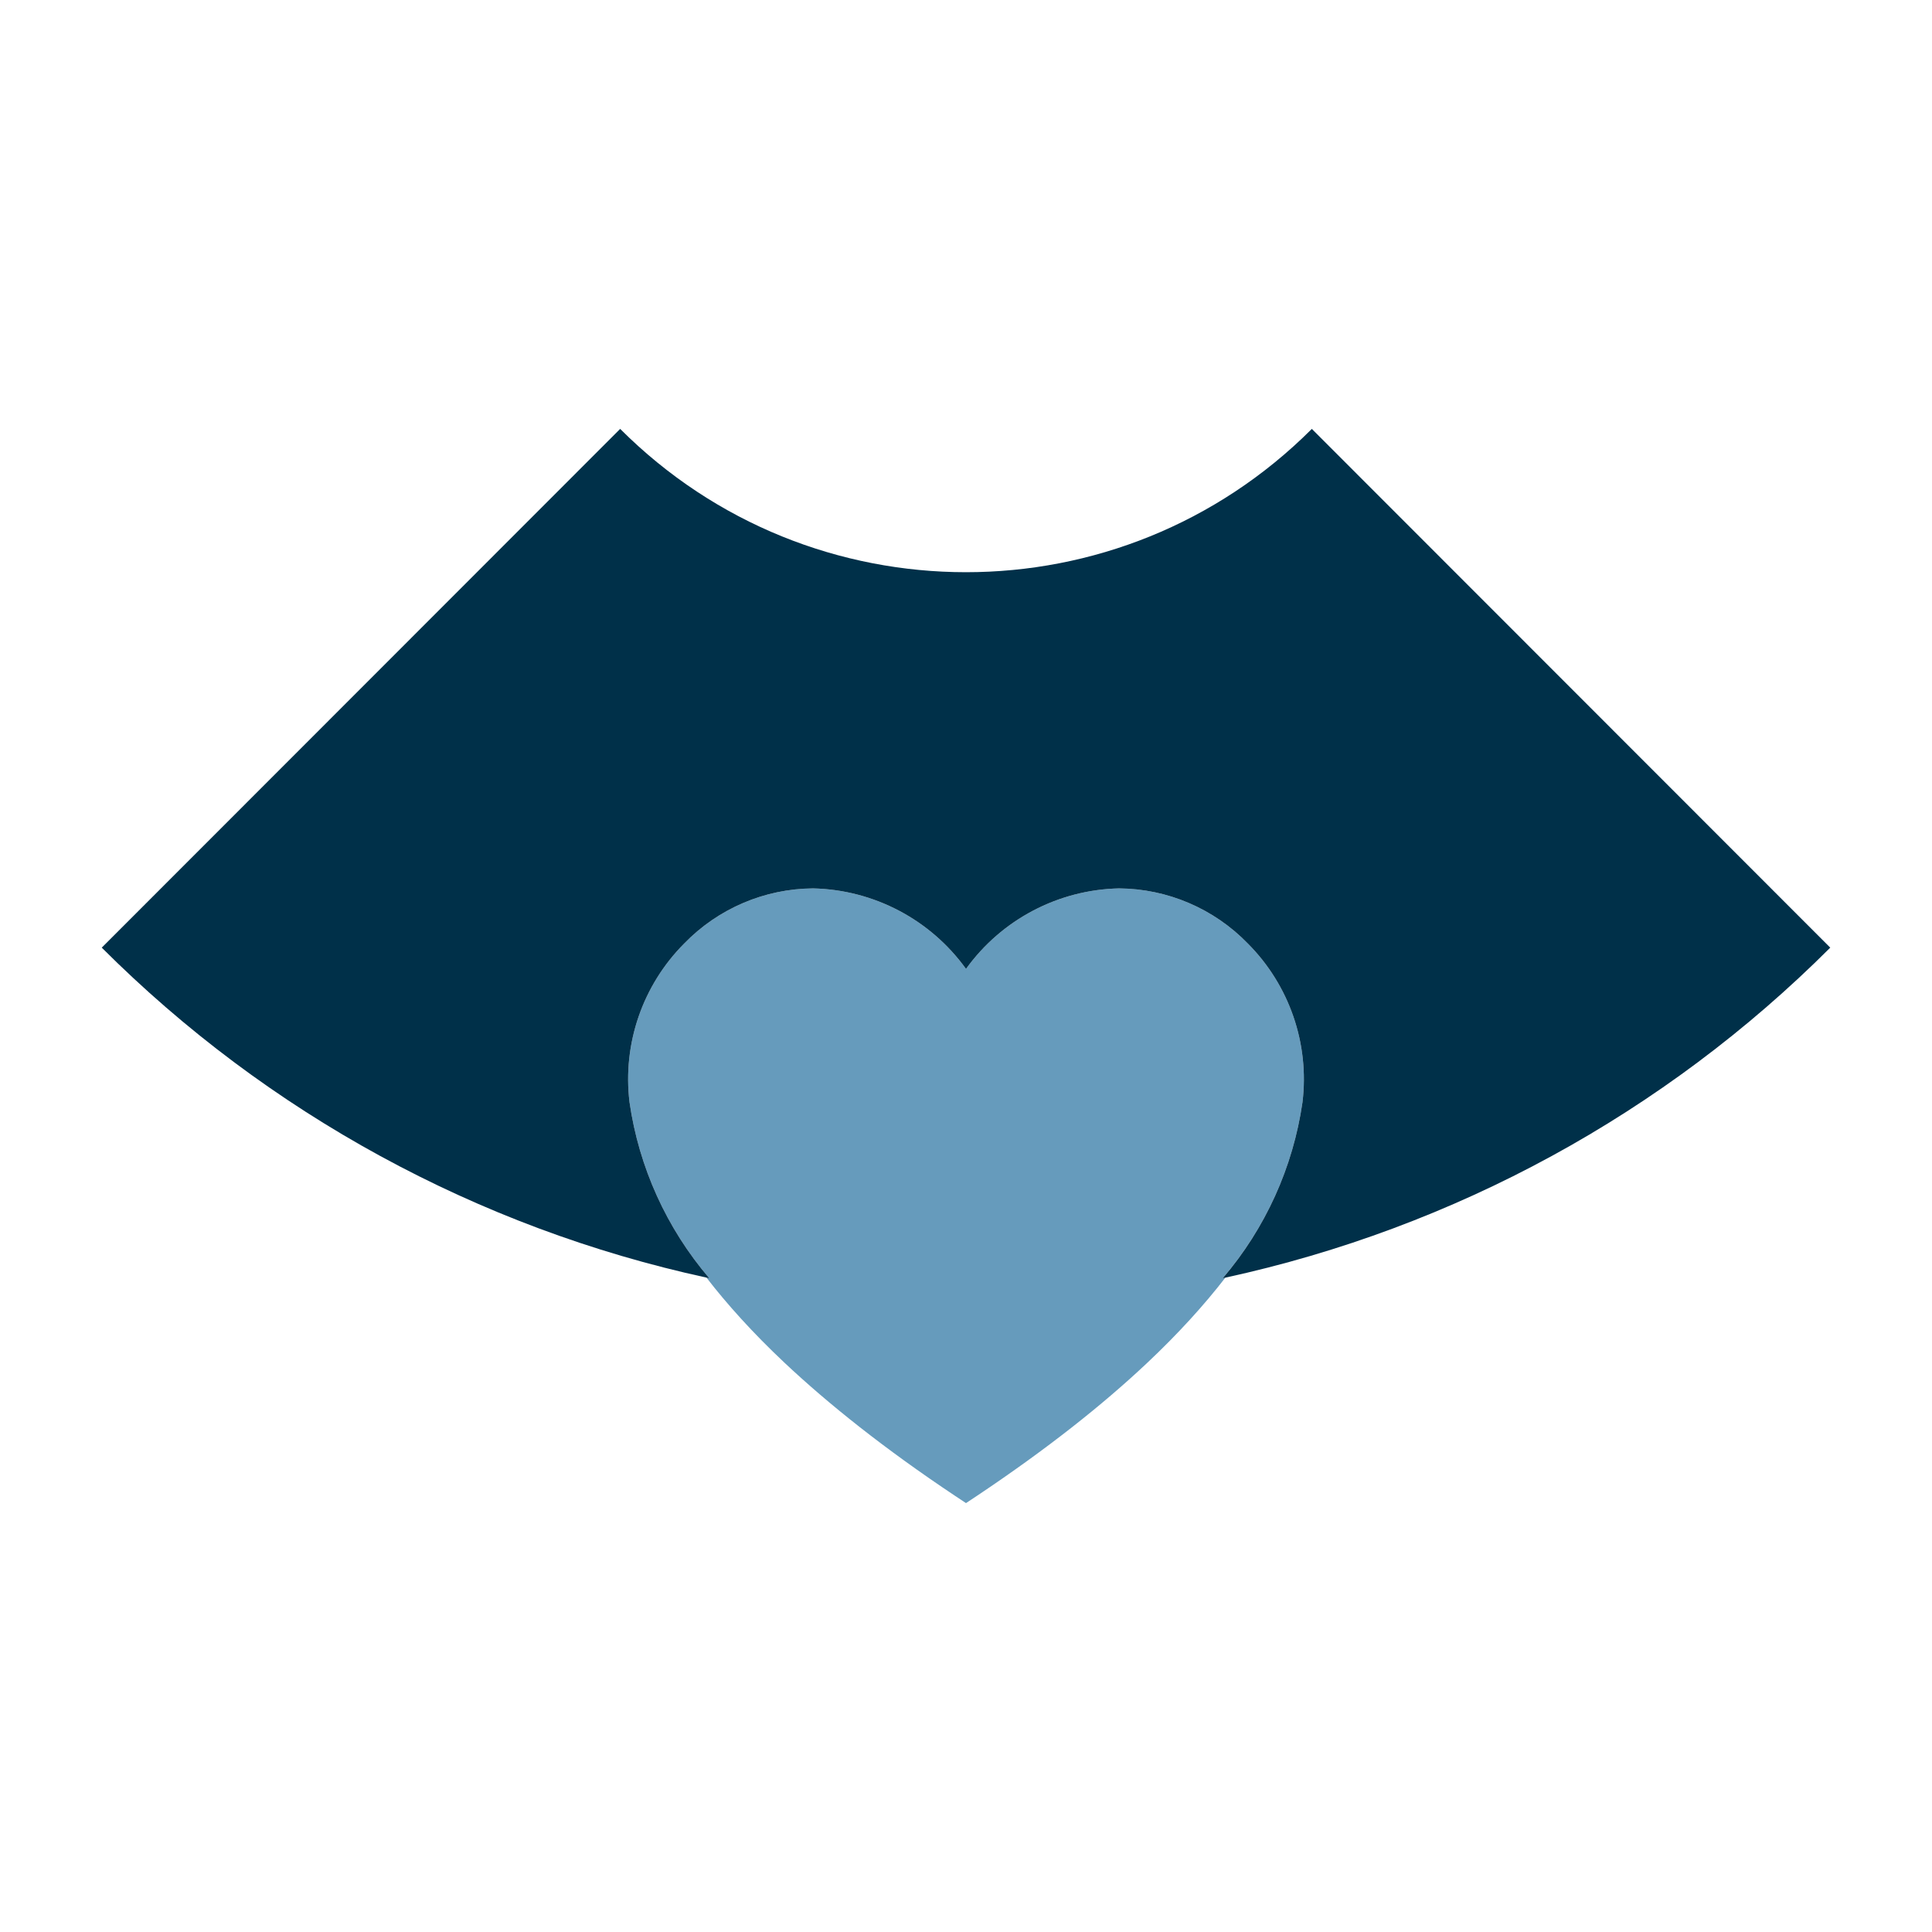
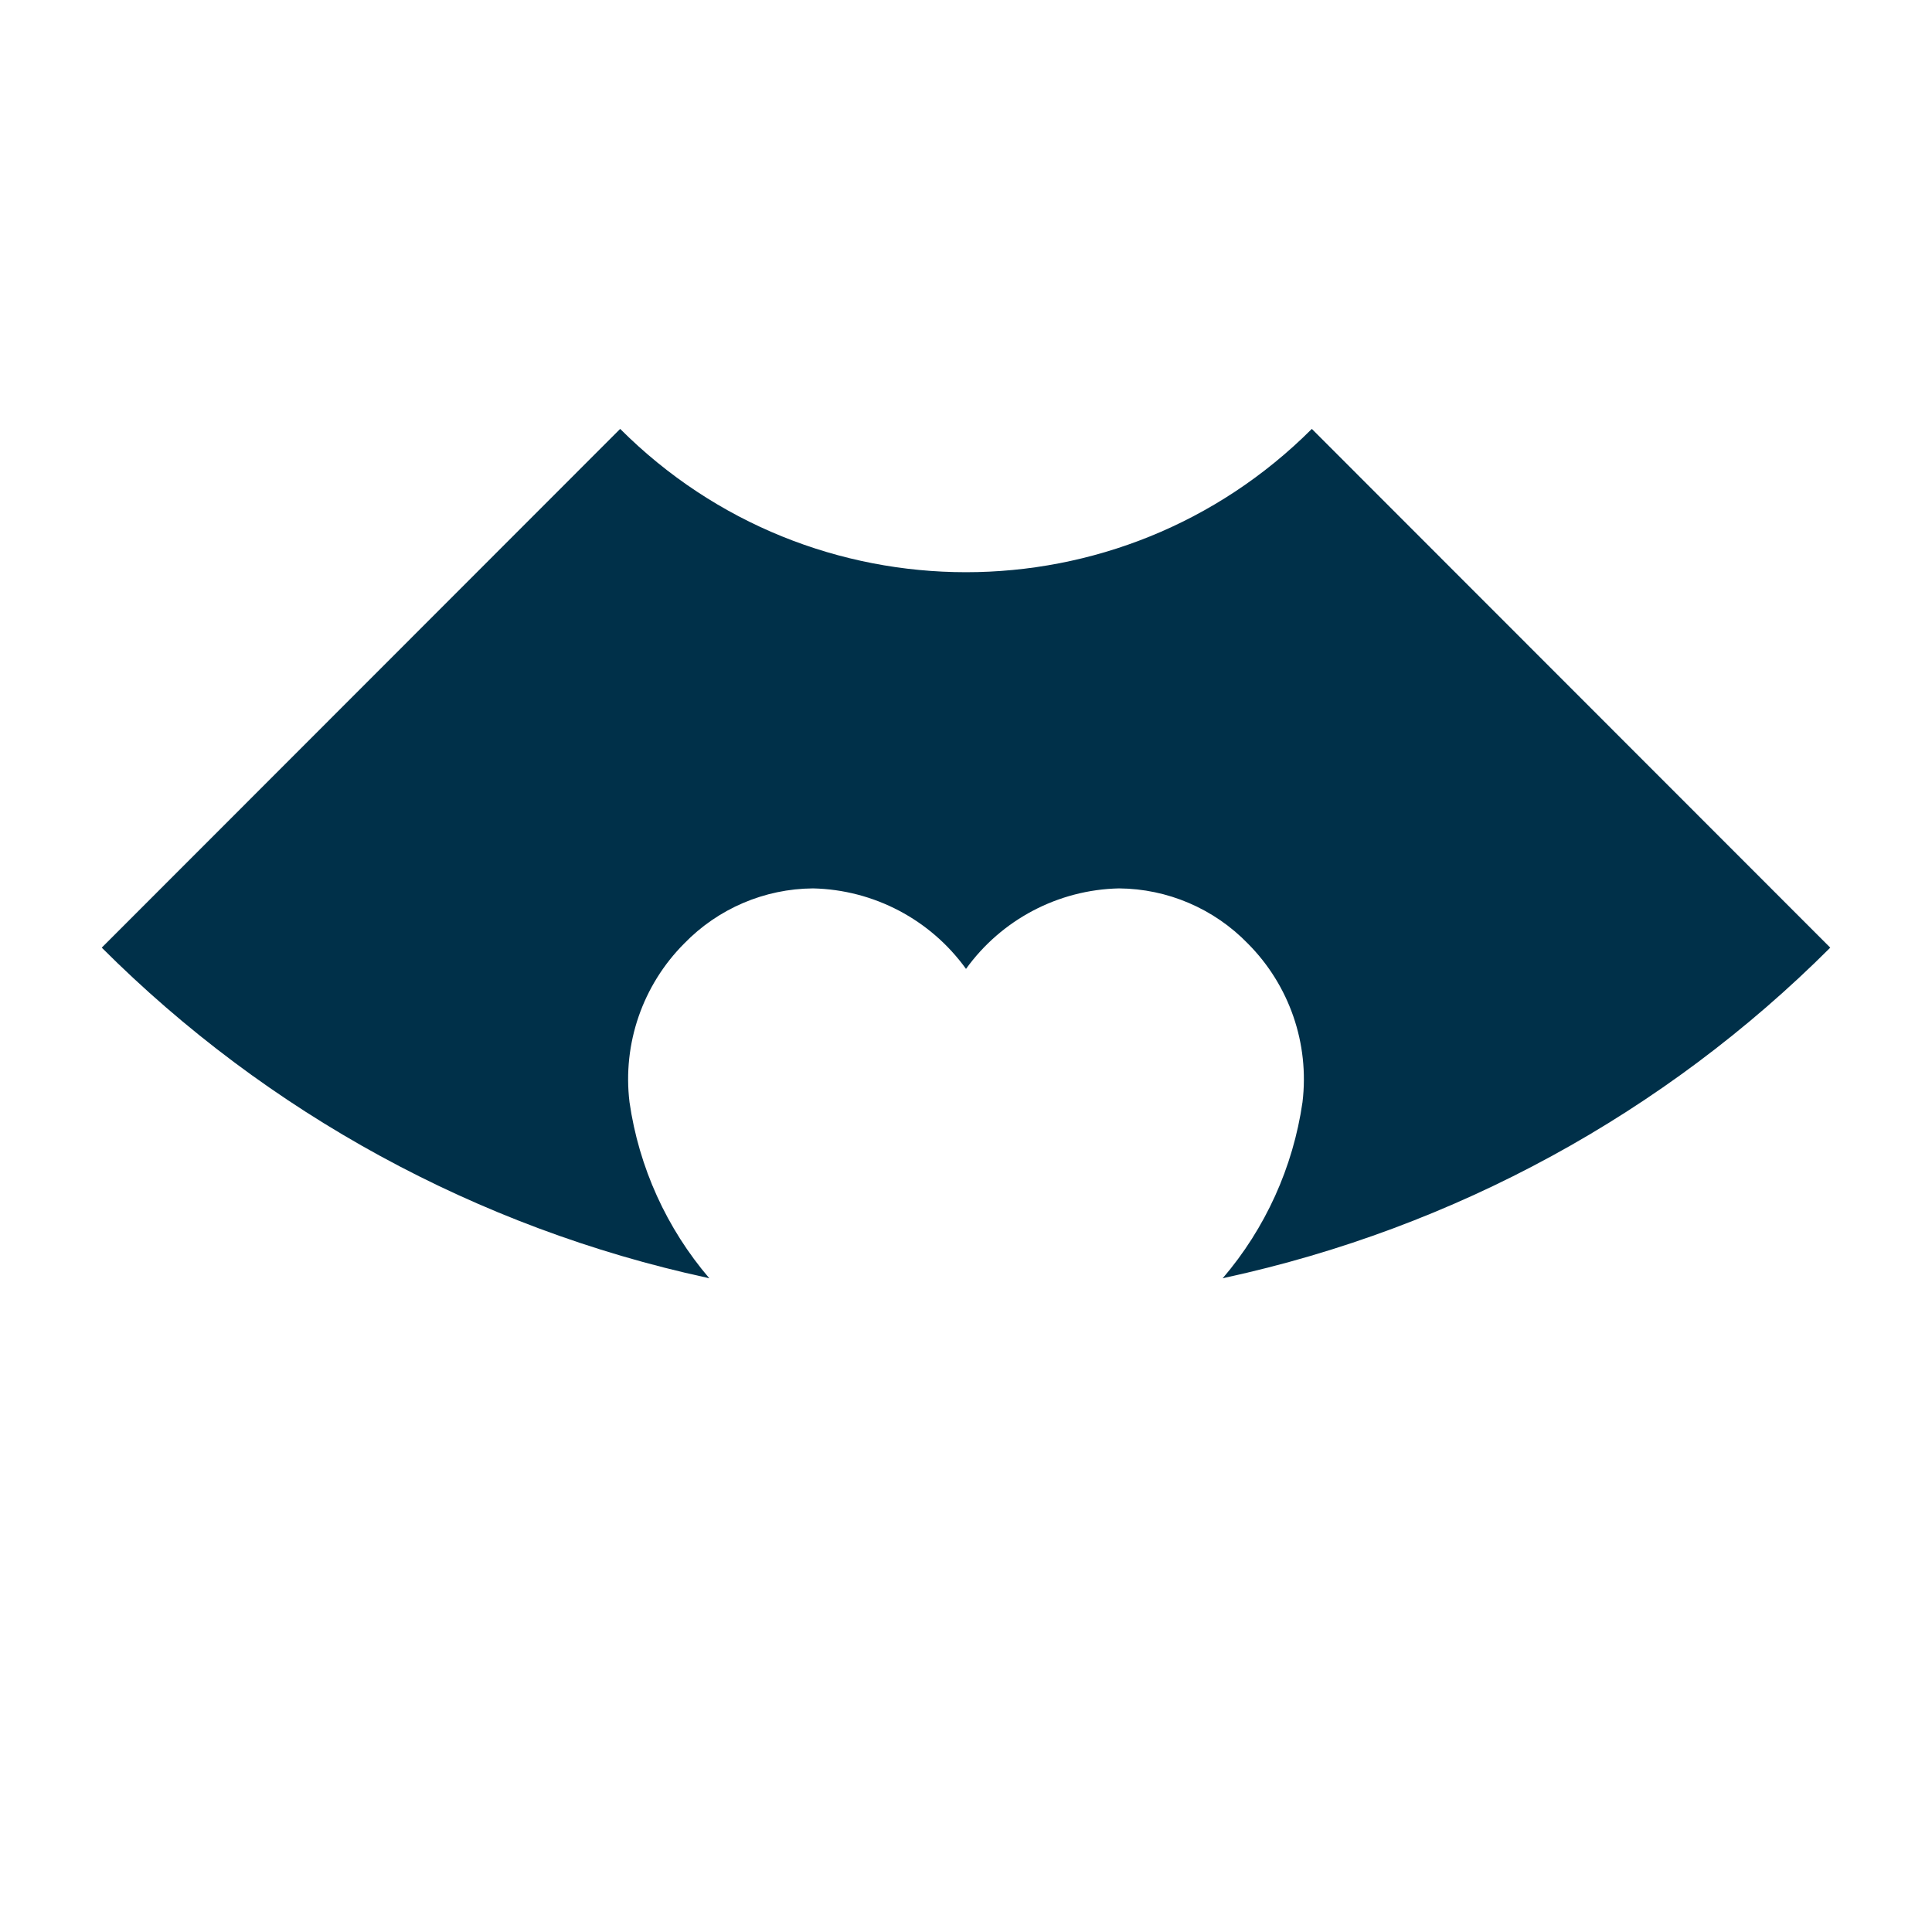
<svg xmlns="http://www.w3.org/2000/svg" version="1.1" id="Layer_1" x="0px" y="0px" viewBox="0 0 60 60" style="enable-background:new 0 0 60 60;" xml:space="preserve">
  <style type="text/css">
	.st0{fill:#669BBC;}
	.st1{fill:#003049;}
</style>
  <g>
-     <path class="st0" d="M40.45,34.23c0.22-1.817-0.407-3.634-1.7-4.93c-1.051-1.083-2.492-1.699-4-1.71   c-1.888,0.042-3.646,0.968-4.75,2.5c-1.104-1.532-2.862-2.458-4.75-2.5c-1.508,0.011-2.949,0.627-4,1.71   c-1.293,1.296-1.92,3.113-1.7,4.93c0.292,2.022,1.152,3.919,2.48,5.47c-0.031-0.007-0.06-0.016-0.091-0.023   c0.643,0.831,1.434,1.711,2.417,2.637c1.374,1.292,3.113,2.68,5.303,4.14L30,46.68l0.341-0.226c2.171-1.451,3.9-2.824,5.264-4.107   c0.999-0.939,1.801-1.83,2.451-2.67c-0.029,0.006-0.058,0.016-0.087,0.022C39.298,38.148,40.158,36.251,40.45,34.23z" />
    <path class="st1" d="M40.74,13.32c-0.002,0.002-0.003,0.003-0.005,0.005c-5.932,5.929-15.546,5.927-21.475-0.005L3.16,29.43   c5.148,5.146,11.668,8.7,18.779,10.247c0.031,0.007,0.06,0.016,0.091,0.023c-1.328-1.552-2.188-3.448-2.48-5.47   c-0.22-1.817,0.407-3.634,1.7-4.93c1.051-1.083,2.492-1.699,4-1.71c1.888,0.042,3.646,0.968,4.75,2.5   c1.104-1.532,2.862-2.458,4.75-2.5c1.508,0.011,2.949,0.627,4,1.71c1.293,1.296,1.92,3.113,1.7,4.93   c-0.292,2.022-1.152,3.919-2.48,5.47c0.029-0.006,0.058-0.016,0.087-0.022c7.113-1.546,13.634-5.101,18.783-10.248L40.74,13.32z" />
  </g>
</svg>